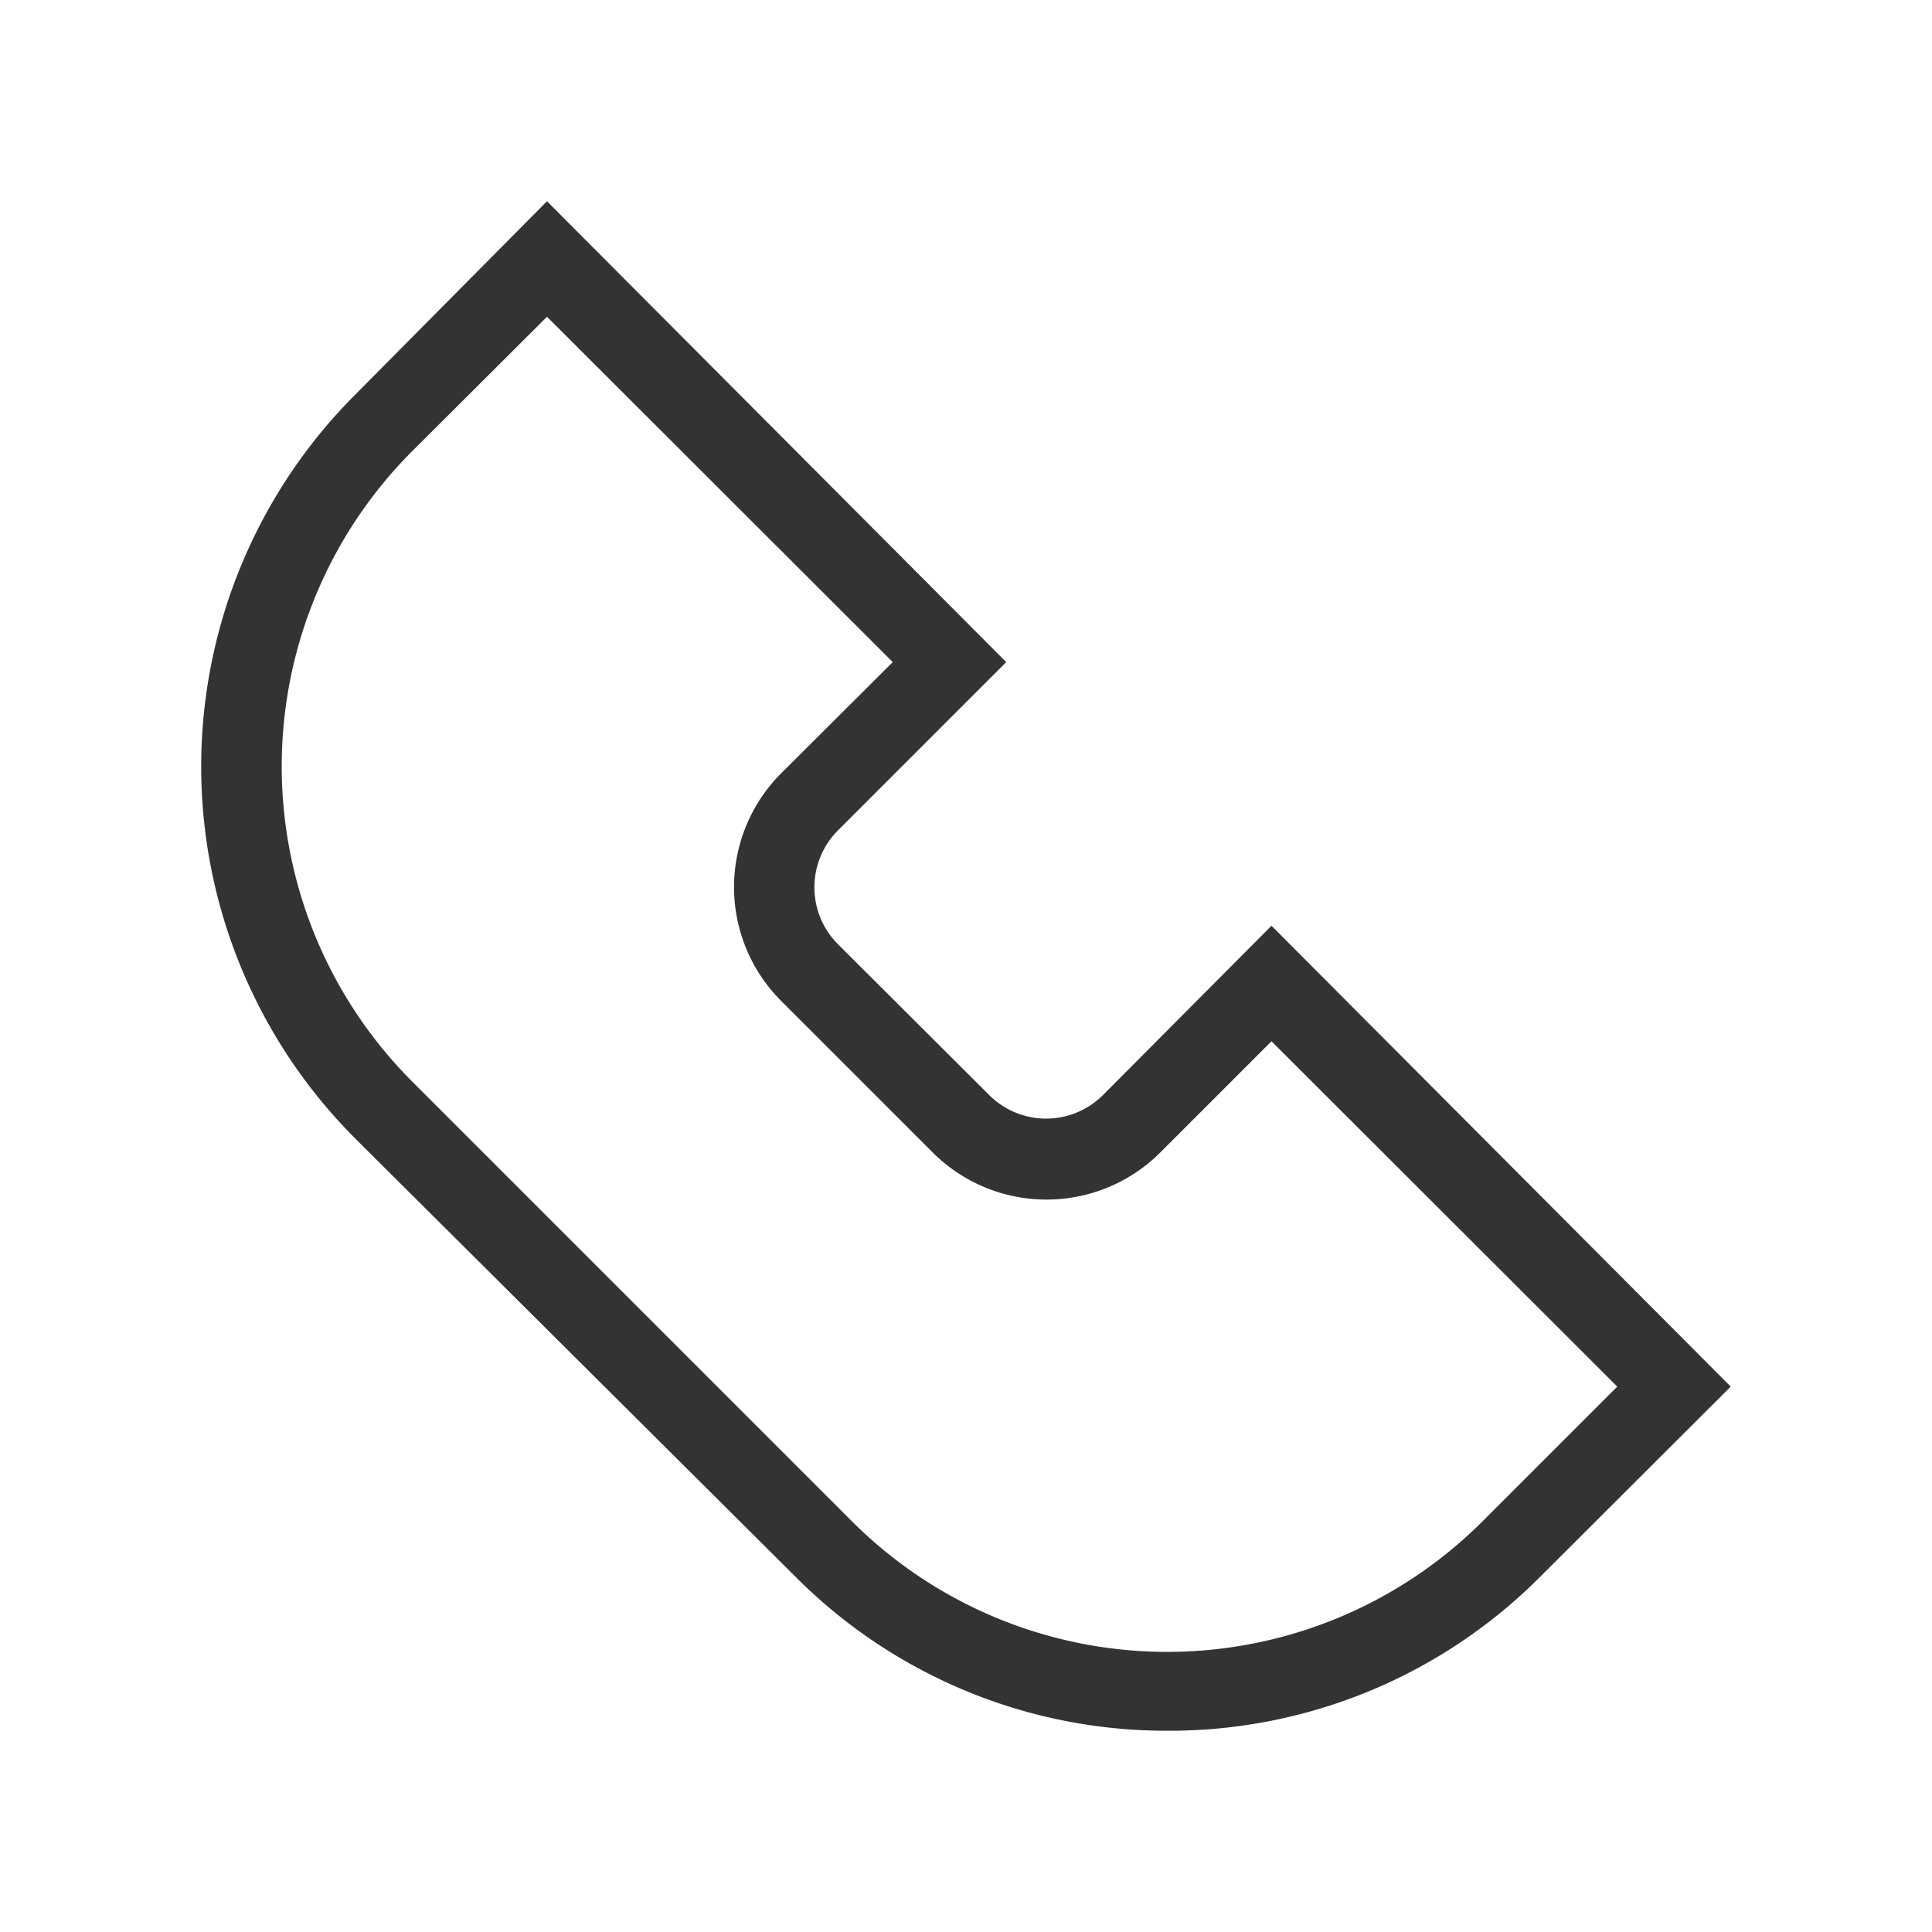
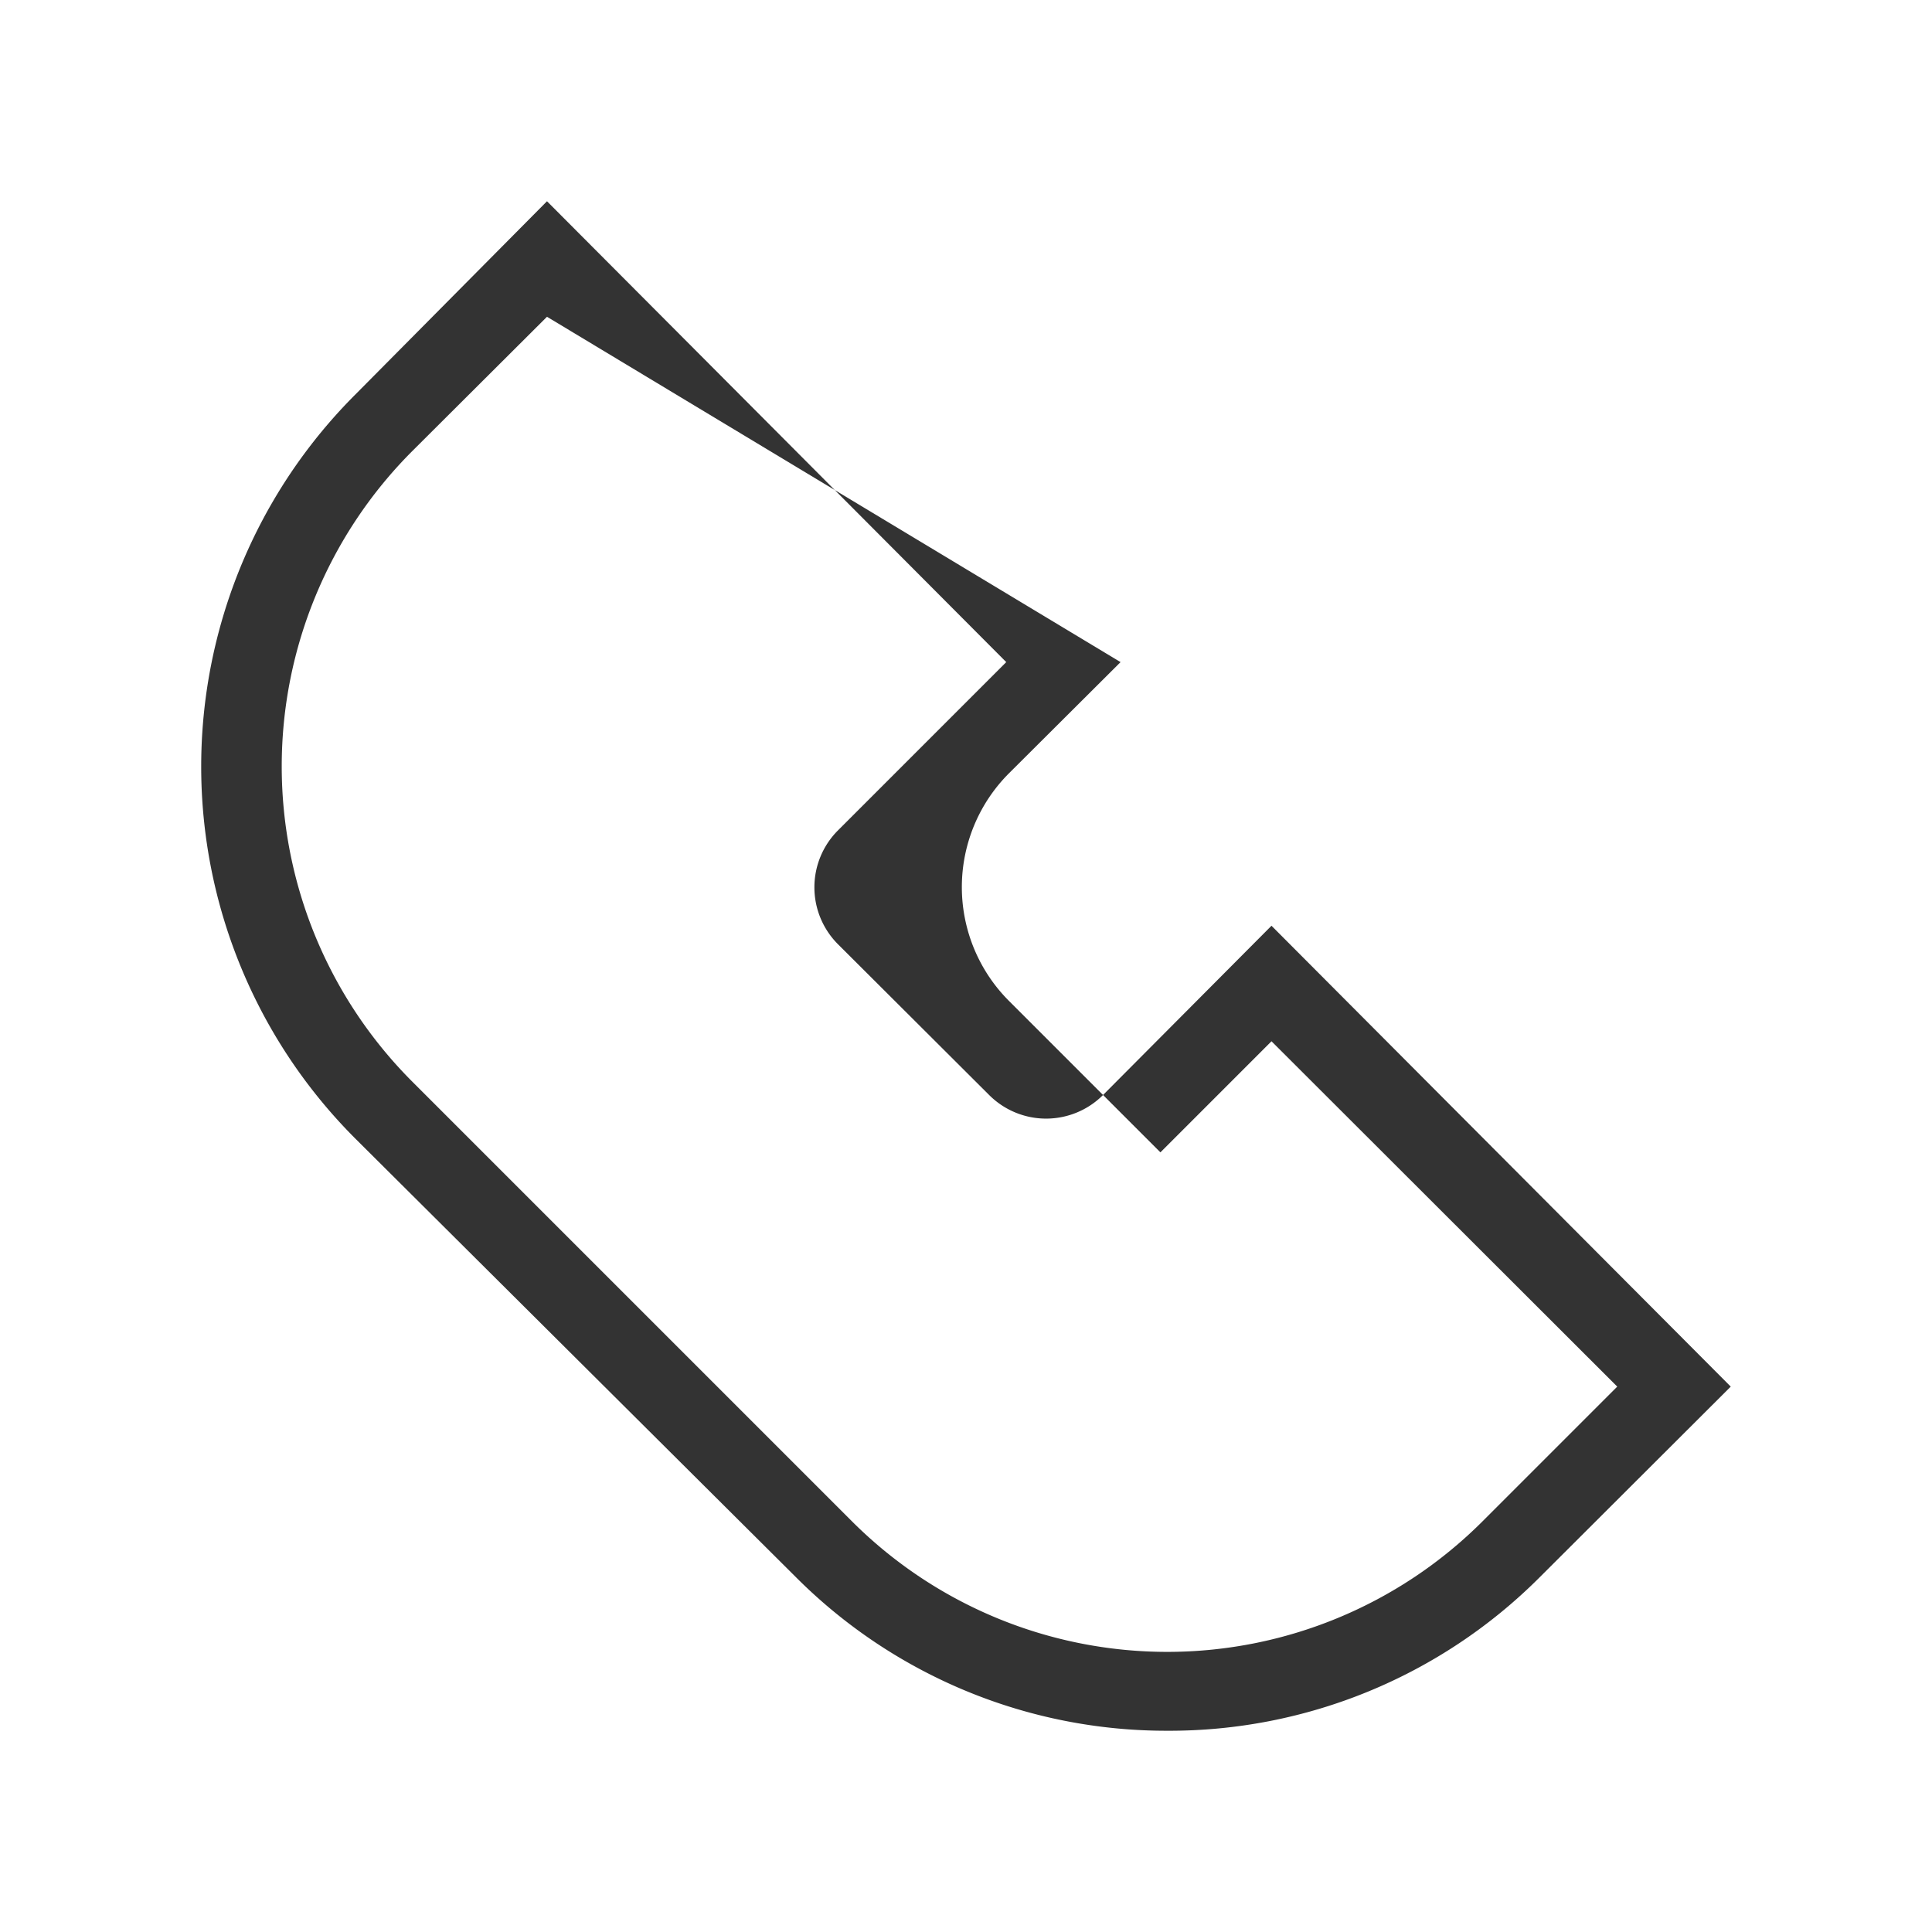
<svg xmlns="http://www.w3.org/2000/svg" viewBox="0 0 48 48">
-   <path fill="#333" d="M29 43a13 13 0 0 1-9.24-3.83L8.83 28.29a13.07 13.07 0 0 1 0-18.49L13.59 5 25 16.45l-4.18 4.18a2 2 0 0 0 0 2.83l3.76 3.75a2 2 0 0 0 2.82 0L31.59 23 43 34.45l-4.77 4.76A13 13 0 0 1 29 43zM13.59 7.87l-3.35 3.34a11.08 11.08 0 0 0 0 15.66L21.17 37.8a11.08 11.08 0 0 0 15.66 0l3.35-3.35-8.59-8.58-2.76 2.76a4 4 0 0 1-5.66 0l-3.76-3.76a4 4 0 0 1 0-5.66l2.77-2.76z" />
+   <path fill="#333" d="M29 43a13 13 0 0 1-9.24-3.83L8.83 28.29a13.07 13.07 0 0 1 0-18.49L13.59 5 25 16.45l-4.18 4.18a2 2 0 0 0 0 2.83l3.76 3.75a2 2 0 0 0 2.82 0L31.59 23 43 34.45l-4.77 4.76A13 13 0 0 1 29 43zM13.59 7.87l-3.35 3.34a11.08 11.08 0 0 0 0 15.66L21.17 37.8a11.08 11.08 0 0 0 15.66 0l3.35-3.35-8.59-8.58-2.76 2.76l-3.76-3.76a4 4 0 0 1 0-5.66l2.77-2.76z" />
</svg>